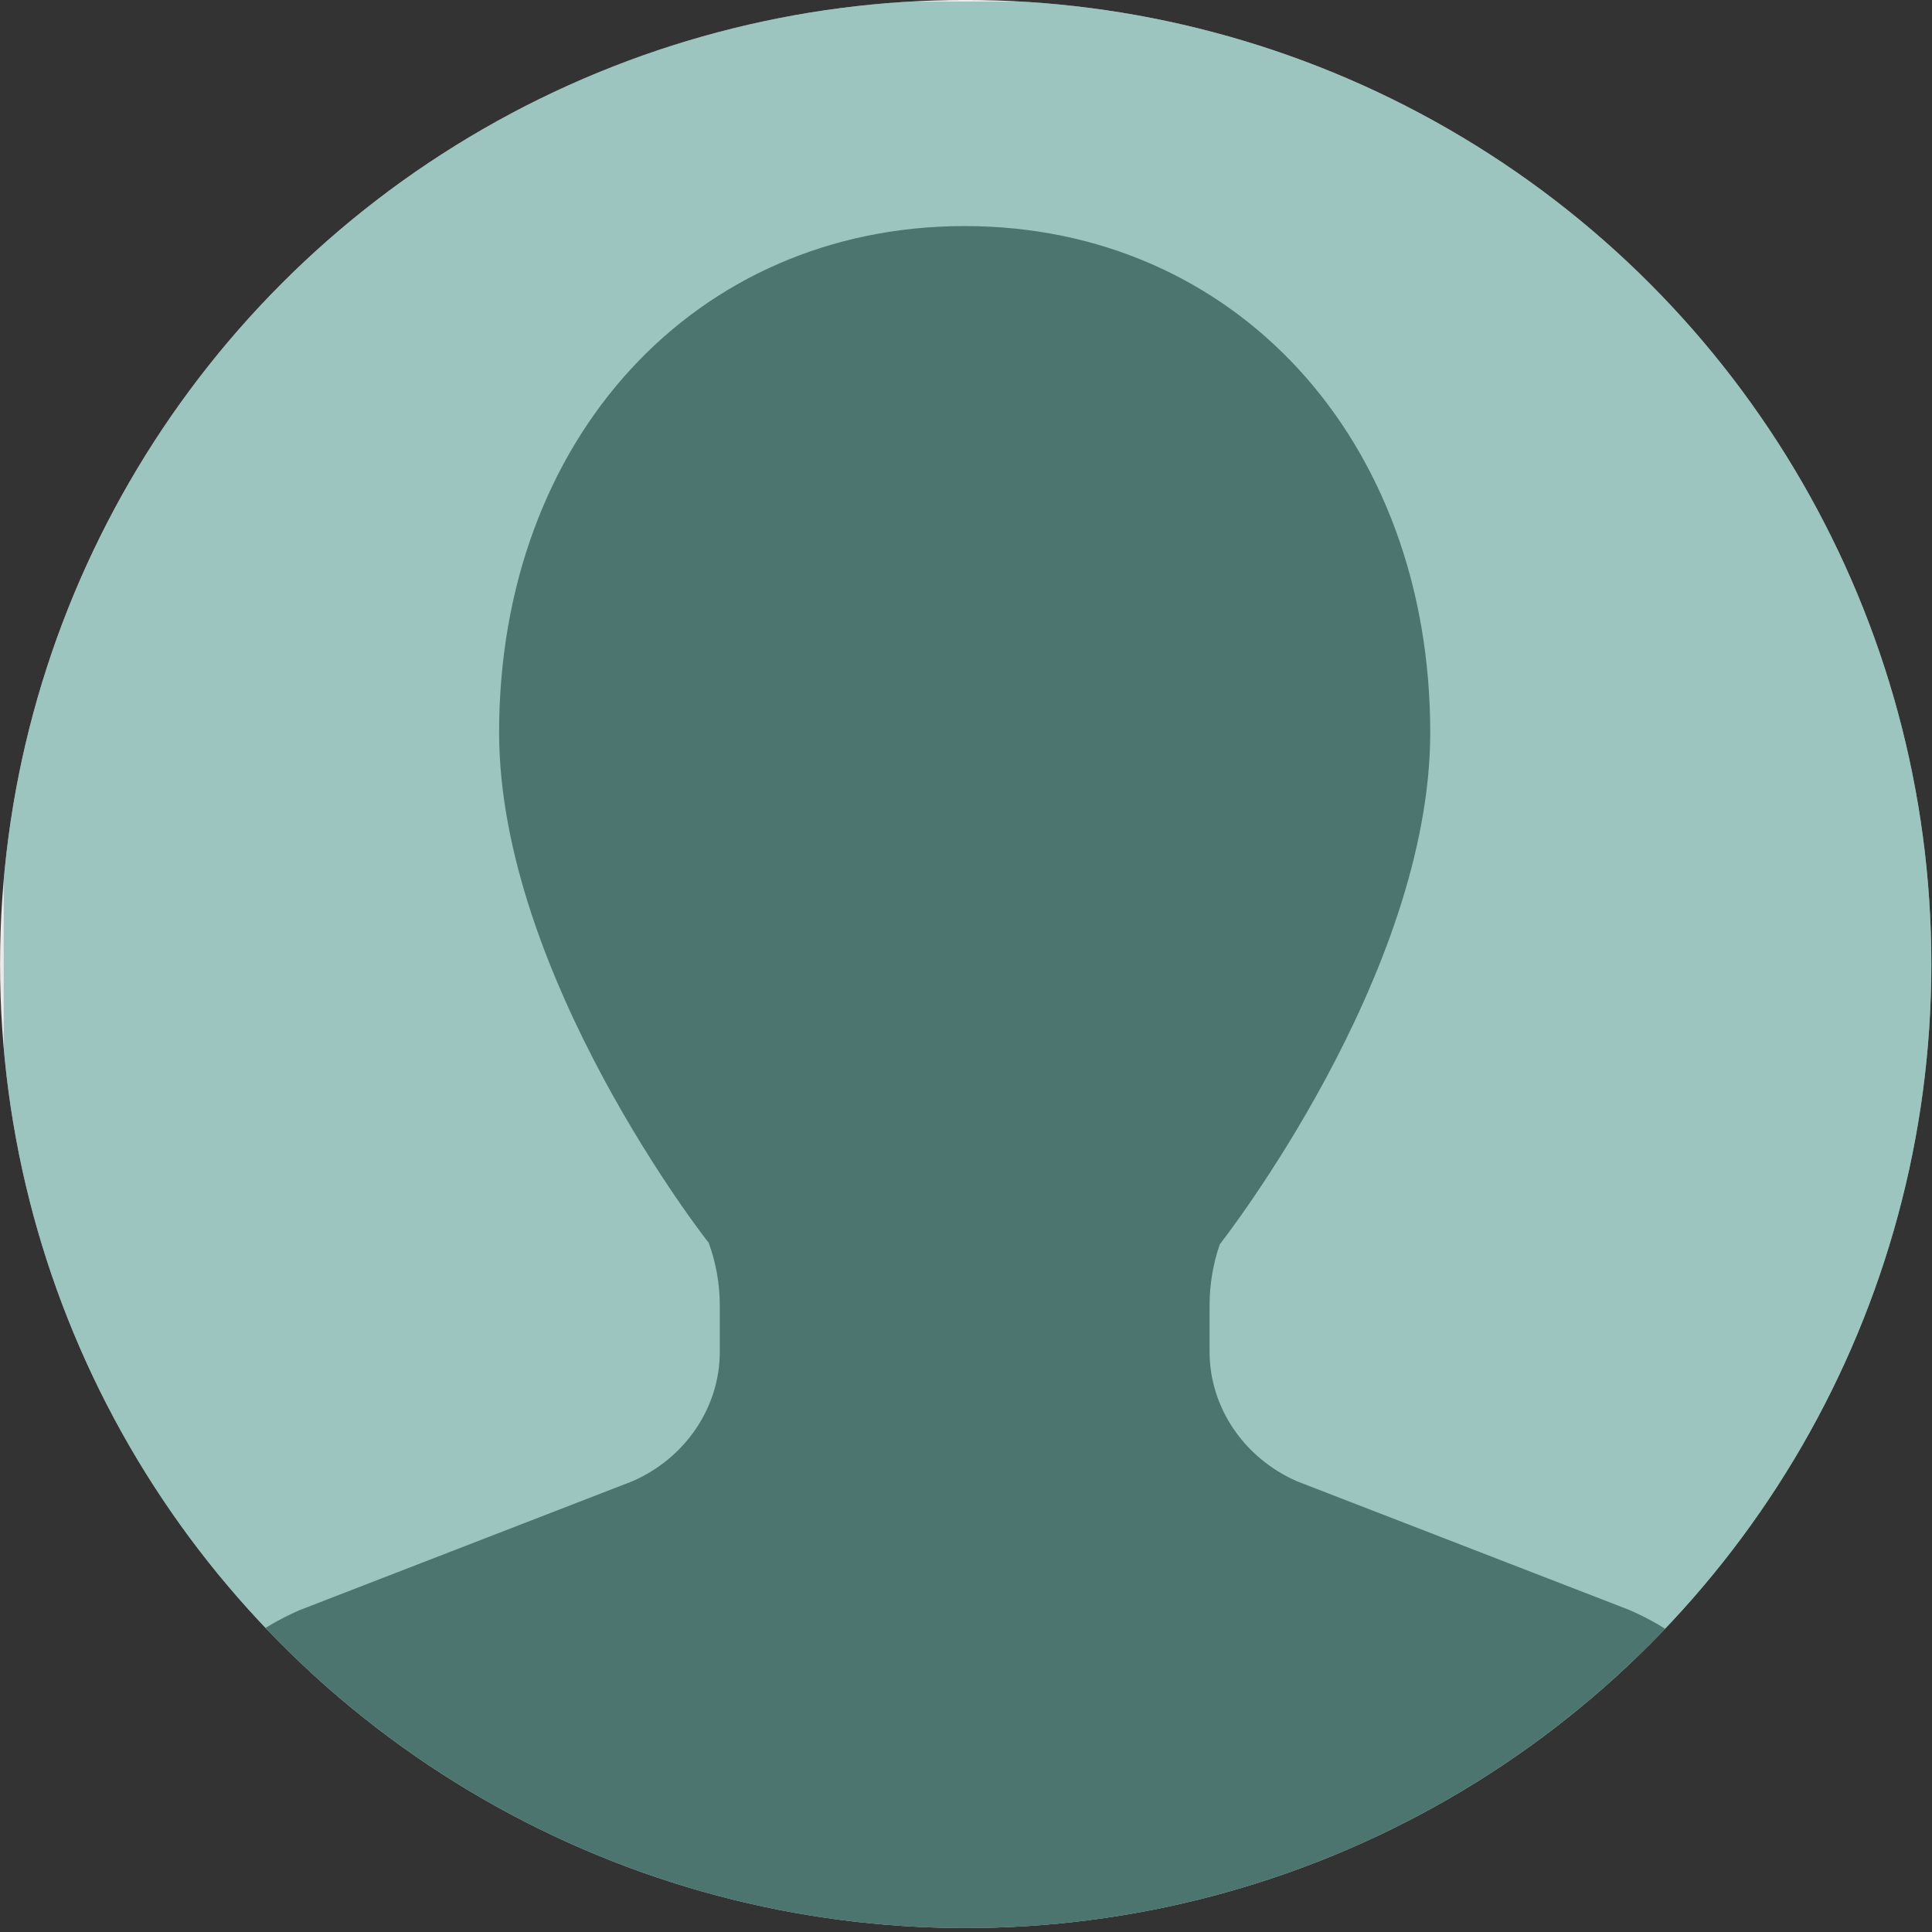
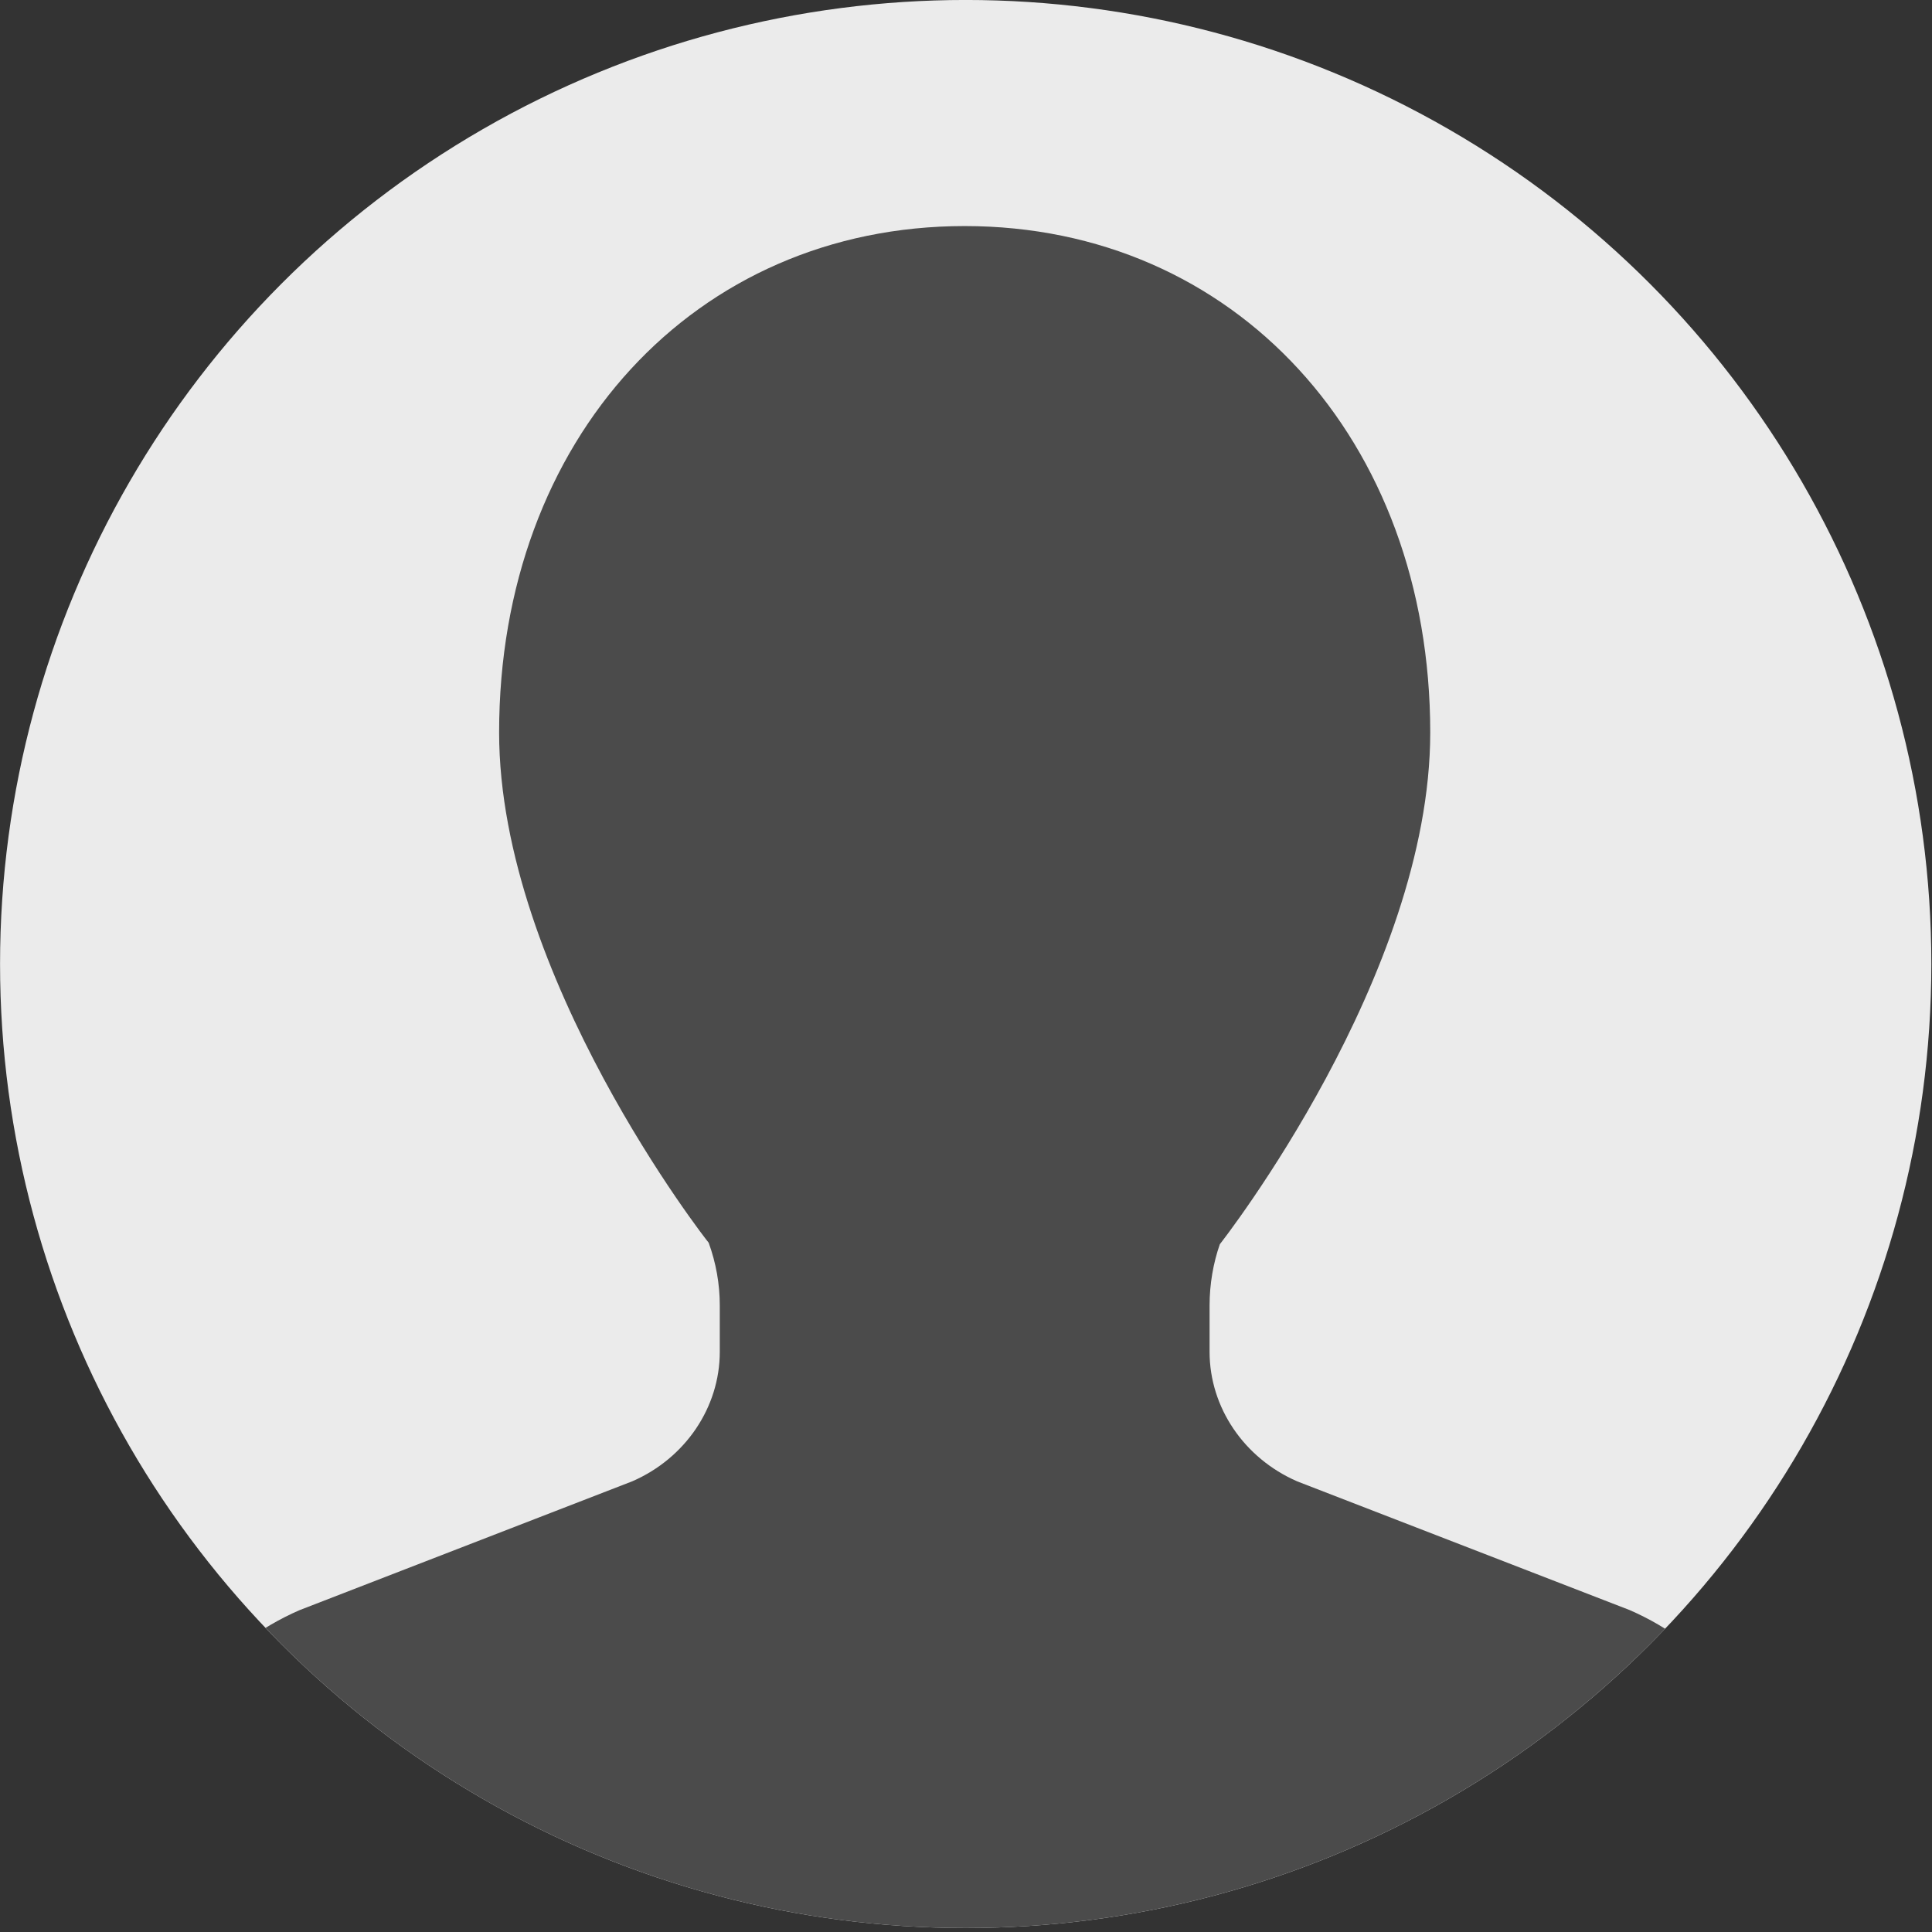
<svg xmlns="http://www.w3.org/2000/svg" width="100%" height="100%" viewBox="0 0 450 450" version="1.1" xml:space="preserve" style="fill-rule:evenodd;clip-rule:evenodd;stroke-linejoin:round;stroke-miterlimit:2;">
  <rect x="0" y="0" width="450" height="450" fill="#333333" stroke="none" />
  <g transform="matrix(1,0,0,1,-30.38,-30.971)">
    <g transform="matrix(1.142,0,0,1.646,90.912,9.139)">
      <ellipse cx="143.956" cy="149.676" rx="196.951" ry="136.416" style="fill:rgb(235,235,235);" />
      <clipPath id="_clip1">
        <ellipse cx="143.956" cy="149.676" rx="196.951" ry="136.416" />
      </clipPath>
      <g clip-path="url(#_clip1)">
        <g transform="matrix(0.75,0,0,0.493,-48.252,45.253)">
          <path d="M477.945,450.168C473.716,426.923 458.372,407.156 436.841,397.257L346.441,360.316C331.957,353.662 322.598,339.066 322.598,323.127L322.598,309.812C322.598,303.655 323.613,297.6 325.387,292.25C325.957,291.482 382.605,215.092 382.605,145.357C382.606,61.133 329.361,0 256,0C182.639,0 129.394,61.133 129.394,145.356C129.394,215.092 186.044,291.481 186.383,291.815C188.386,297.63 189.403,303.686 189.403,309.811L189.403,323.126C189.403,339.066 180.043,353.662 165.622,360.284L75.099,397.287C53.618,407.155 38.277,426.93 34.035,450.33L29.253,512L482.748,512L477.945,450.168Z" style="fill:rgb(75,75,75);fill-rule:nonzero;" />
        </g>
        <g transform="matrix(0.875,0,0,0.607,-53.327,12.67)">
-           <rect x="1.233" y="1.34" width="489.199" height="468.835" style="fill:rgb(81,160,151);fill-opacity:0.5;" />
-         </g>
+           </g>
      </g>
    </g>
  </g>
</svg>